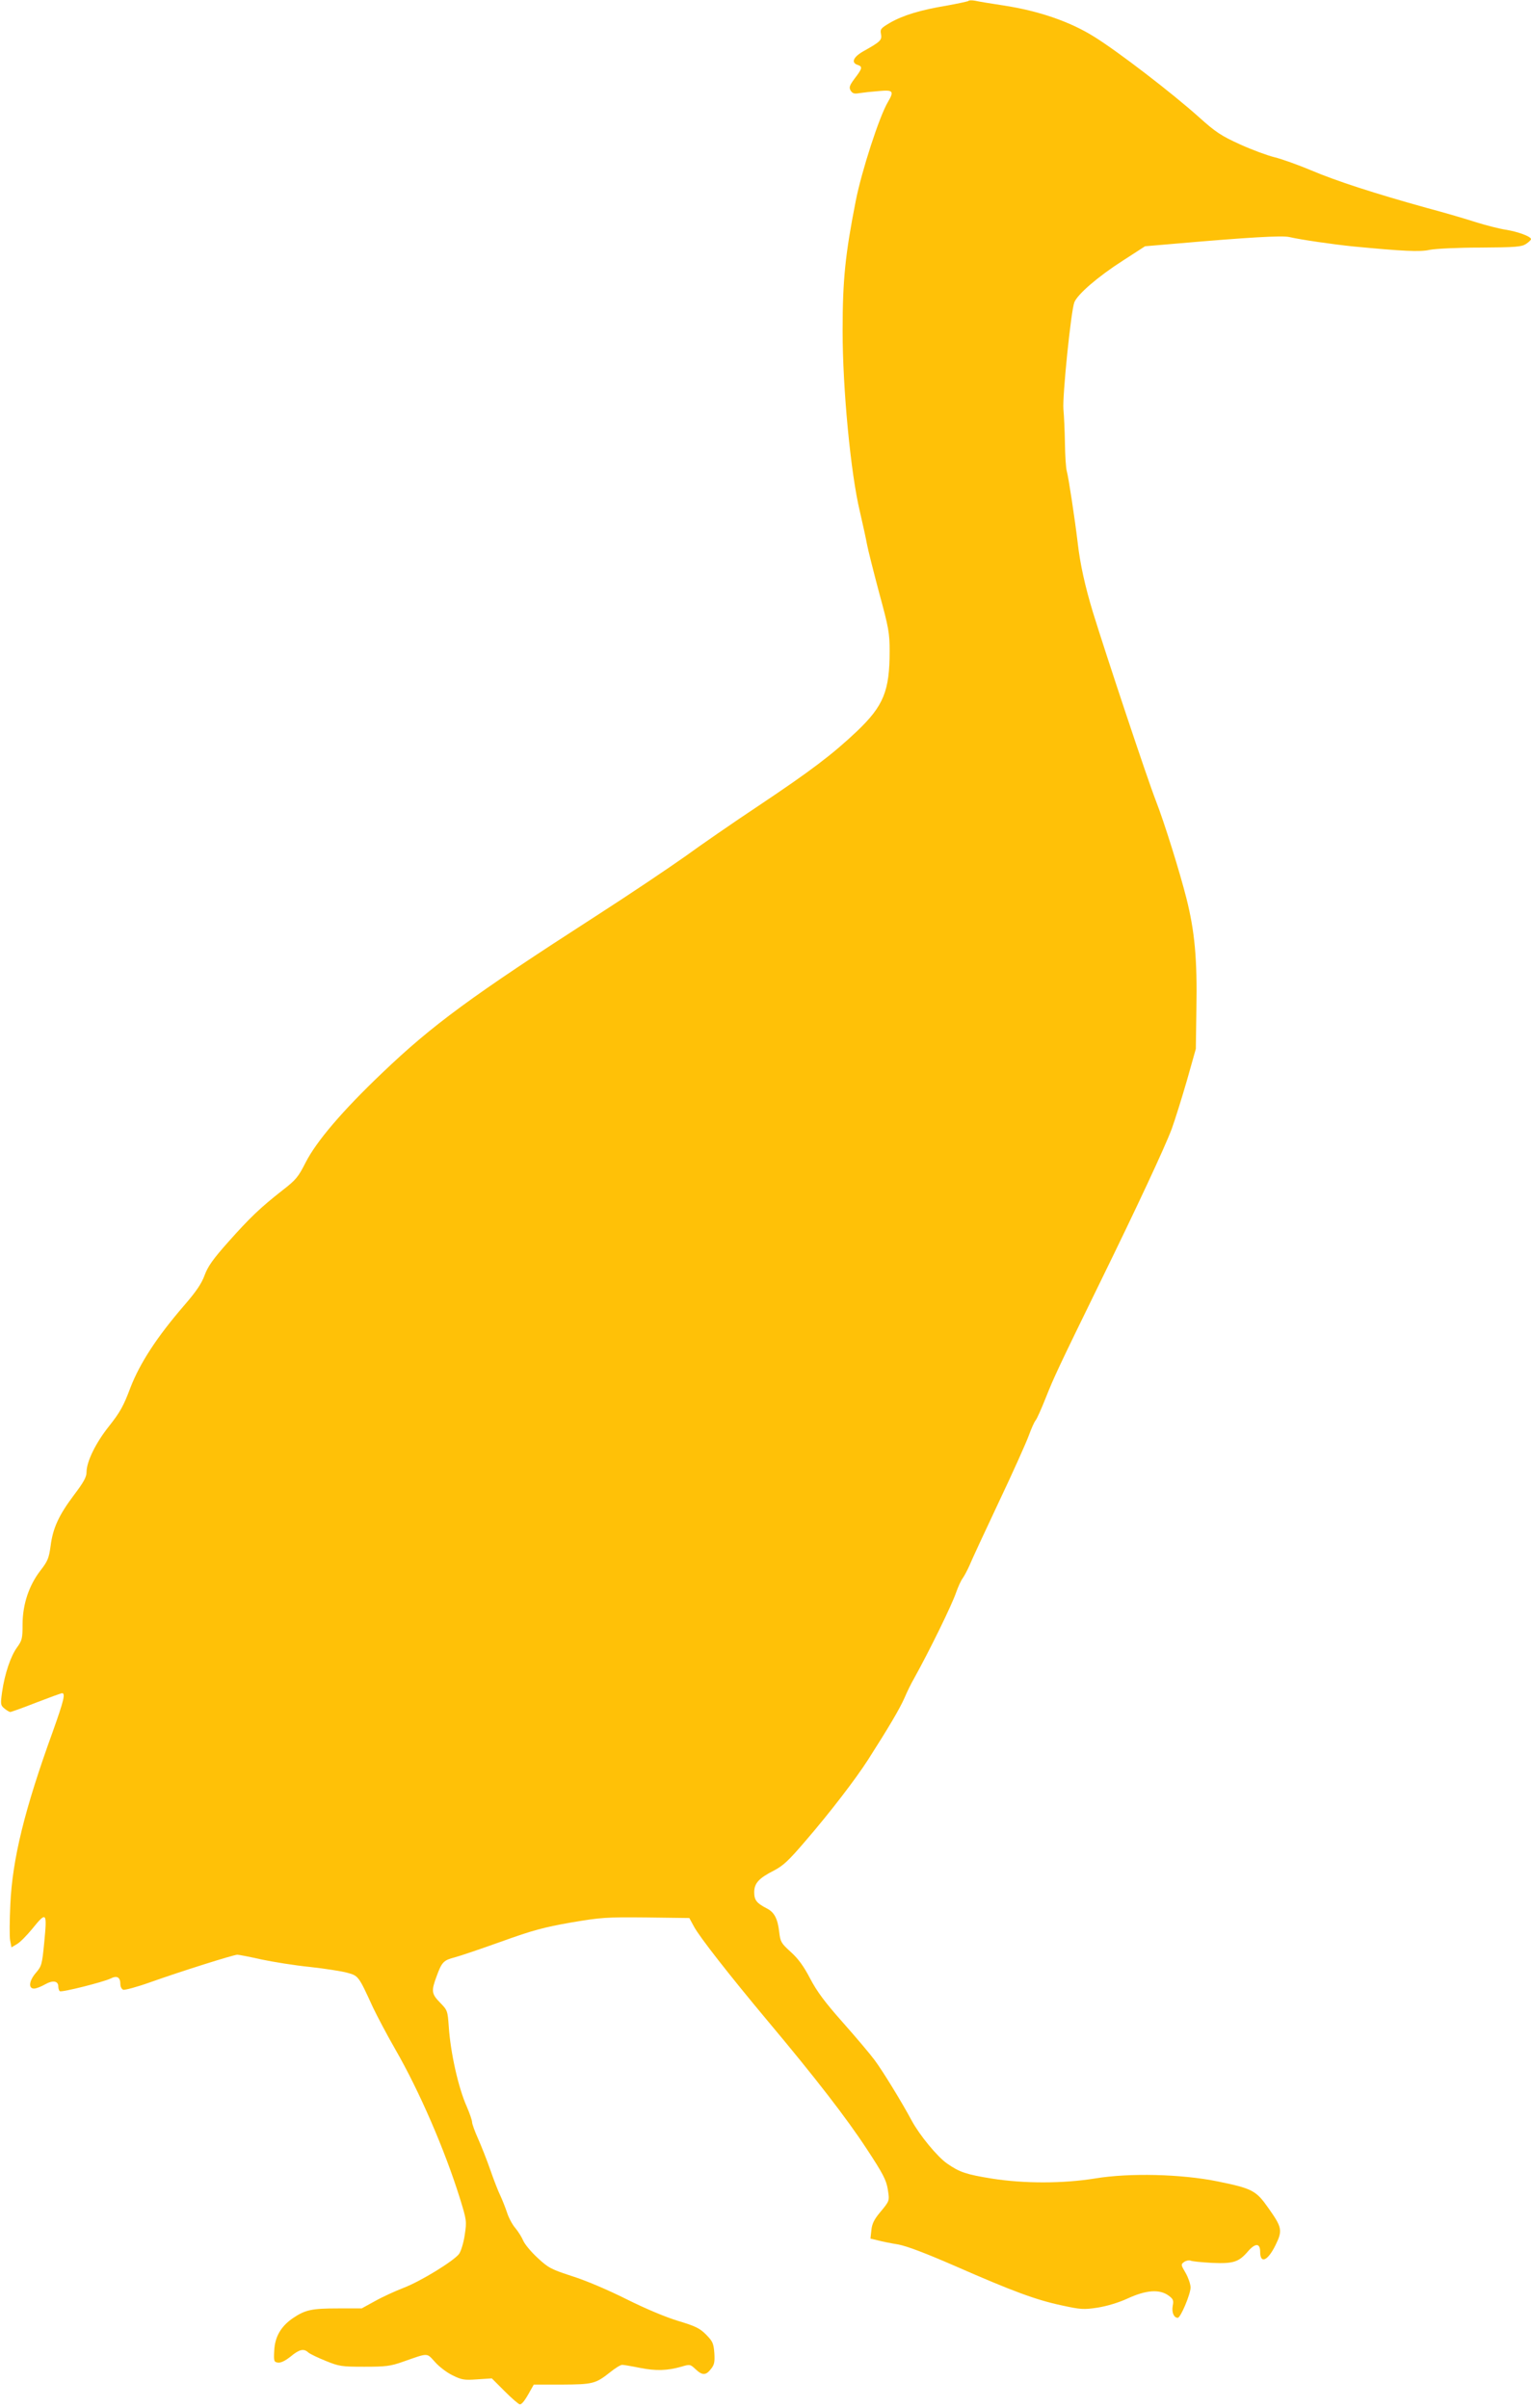
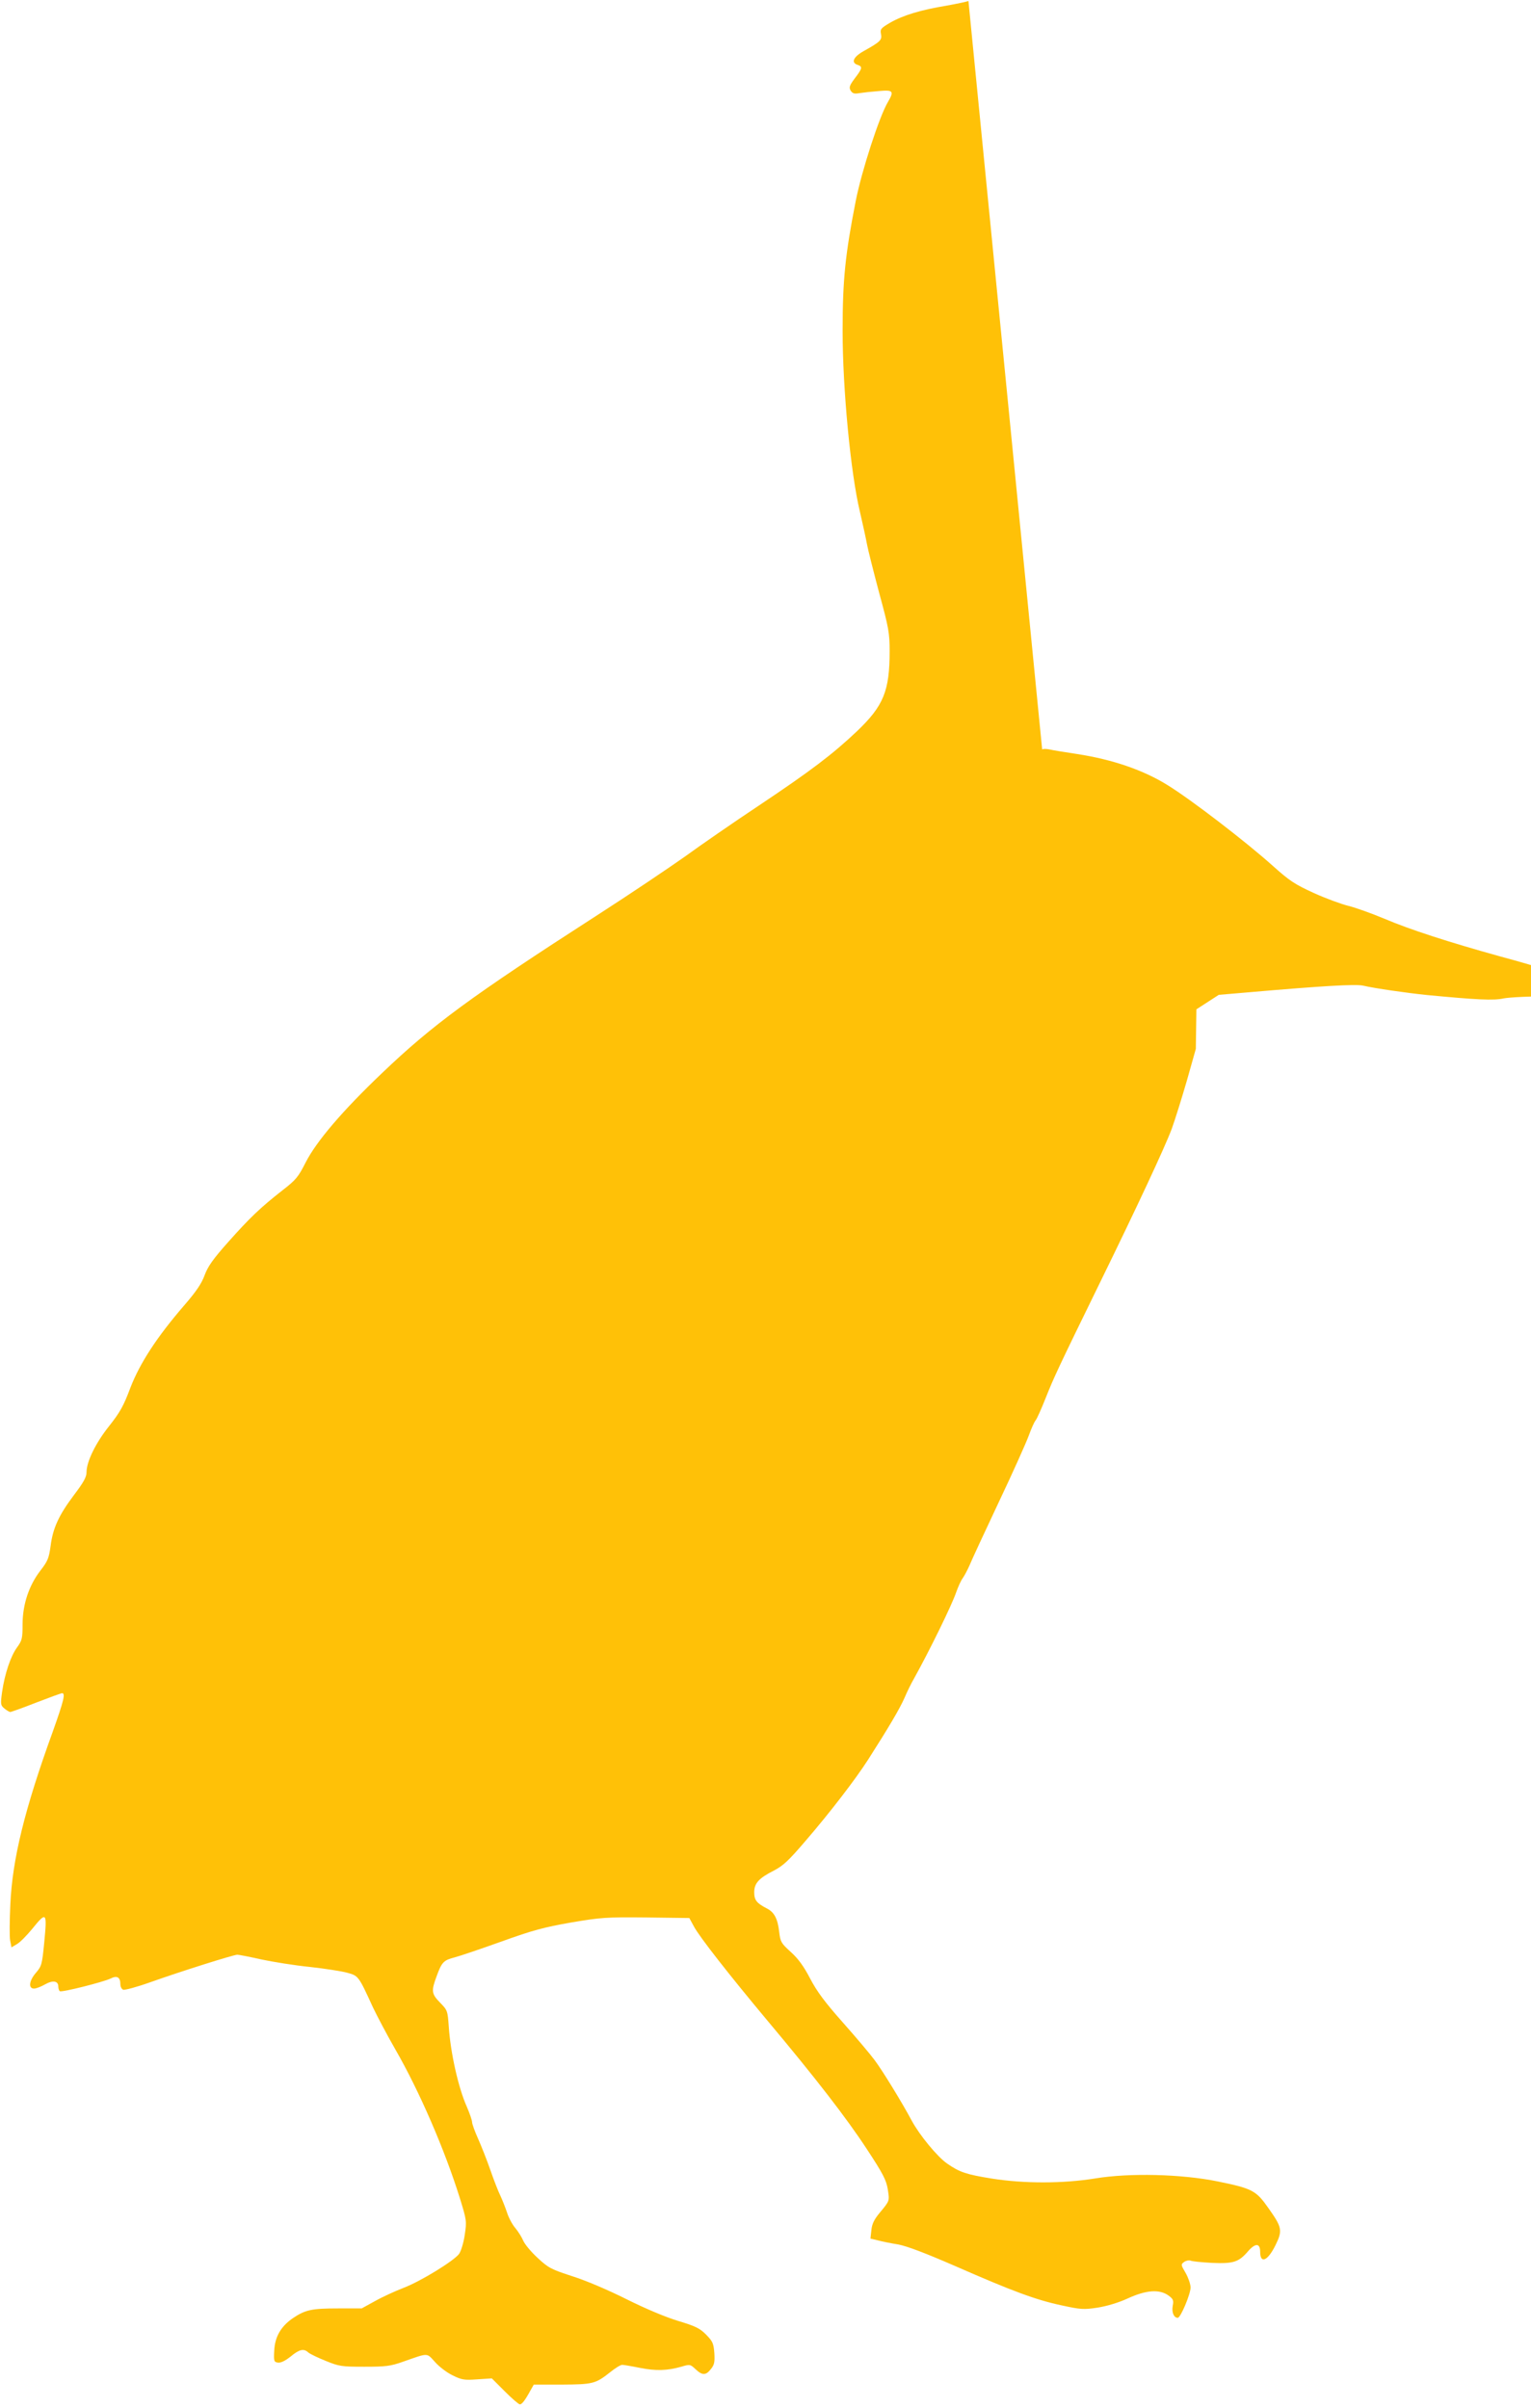
<svg xmlns="http://www.w3.org/2000/svg" version="1.0" width="814pt" height="1280pt" viewBox="0 0 814 1280" preserveAspectRatio="xMidYMid meet">
  <g transform="translate(0,1280) scale(0.1,-0.1)" fill="#ffc107" stroke="none">
-     <path d="M5149 12795 c-4 -3 -56 -14 -116 -25 -139 -23 -231 -51 -301 -91 -49 -29 -53 -34 -48 -60 6 -32 -2 -40 -91 -90 -56 -31 -70 -62 -33 -74 27 -9 25 -19 -15 -71 -29 -39 -32 -49 -22 -66 10 -15 19 -18 47 -13 19 3 65 8 103 11 76 7 82 0 48 -58 -46 -77 -140 -368 -171 -525 -56 -285 -70 -420 -70 -692 0 -308 43 -758 92 -961 16 -69 33 -147 38 -175 5 -27 34 -142 64 -255 51 -187 56 -214 56 -311 0 -212 -32 -291 -175 -427 -128 -121 -242 -208 -522 -395 -134 -89 -309 -210 -390 -269 -82 -58 -294 -201 -473 -316 -666 -429 -870 -579 -1139 -836 -210 -200 -349 -363 -406 -475 -39 -77 -52 -93 -122 -147 -120 -94 -175 -147 -289 -275 -82 -92 -109 -131 -126 -177 -16 -44 -44 -86 -109 -161 -145 -168 -235 -306 -286 -438 -36 -96 -55 -130 -112 -202 -72 -90 -121 -190 -121 -247 0 -25 -16 -54 -67 -121 -81 -108 -112 -176 -124 -271 -9 -64 -15 -80 -54 -130 -61 -79 -95 -180 -95 -287 0 -74 -3 -85 -29 -121 -34 -46 -66 -141 -80 -238 -9 -65 -8 -70 12 -87 12 -10 26 -18 31 -19 5 0 67 22 138 50 70 27 133 50 138 50 19 0 9 -40 -49 -203 -151 -416 -215 -679 -226 -919 -4 -86 -5 -172 -1 -192 l7 -37 30 18 c16 9 52 46 80 80 77 95 80 91 64 -74 -11 -114 -14 -124 -43 -158 -37 -42 -43 -85 -11 -85 11 0 37 10 58 22 42 24 71 19 71 -11 0 -11 4 -22 8 -25 11 -7 232 49 269 67 35 18 53 8 53 -30 0 -13 7 -26 15 -29 8 -3 72 14 142 39 163 58 445 147 465 147 8 0 65 -11 127 -25 61 -13 178 -32 259 -40 81 -9 171 -23 199 -31 59 -16 60 -18 136 -184 22 -46 75 -147 120 -225 127 -221 261 -530 342 -789 36 -117 37 -122 26 -195 -6 -42 -20 -87 -30 -101 -27 -37 -204 -146 -296 -181 -44 -17 -112 -48 -151 -70 l-71 -39 -124 0 c-142 0 -175 -7 -242 -52 -64 -44 -96 -100 -99 -174 -3 -55 -1 -59 20 -62 15 -2 38 9 67 32 47 39 70 44 94 22 9 -8 51 -28 93 -45 71 -29 85 -31 205 -31 113 0 139 3 204 26 140 49 126 49 172 -1 22 -25 64 -57 94 -71 48 -24 62 -26 131 -21 l77 5 69 -69 c38 -38 74 -69 80 -69 11 0 27 20 57 75 l17 30 148 0 c165 1 180 4 257 65 27 22 56 40 65 40 8 0 50 -7 94 -16 85 -17 146 -15 220 6 47 14 48 13 76 -13 36 -34 55 -34 82 1 18 22 21 37 18 85 -4 52 -9 62 -44 98 -34 34 -57 45 -150 73 -66 20 -173 65 -273 115 -98 49 -215 99 -288 122 -113 37 -127 44 -184 97 -34 31 -69 73 -77 92 -8 19 -27 49 -42 67 -15 17 -36 55 -45 85 -10 29 -26 69 -35 88 -10 20 -34 81 -53 136 -19 55 -49 130 -66 168 -17 38 -31 77 -31 86 0 10 -13 47 -28 82 -45 100 -87 288 -96 427 -6 83 -7 86 -46 126 -46 47 -48 62 -18 142 27 74 37 84 96 99 27 7 139 45 248 84 166 60 227 76 369 101 160 27 184 29 400 27 l230 -3 25 -46 c29 -54 186 -255 390 -499 256 -305 422 -520 528 -682 87 -132 104 -166 112 -214 10 -64 11 -61 -43 -126 -29 -35 -41 -59 -44 -92 l-5 -45 38 -9 c22 -6 71 -16 109 -22 48 -9 145 -46 306 -116 301 -132 427 -179 564 -208 101 -22 117 -23 190 -12 50 8 111 26 161 49 98 45 168 50 216 16 26 -19 29 -26 23 -56 -6 -34 6 -63 27 -63 15 0 68 126 68 161 0 18 -12 52 -26 77 -26 44 -26 46 -8 59 10 7 25 10 34 7 8 -4 59 -9 113 -12 115 -5 143 4 192 61 39 45 65 45 65 -2 0 -66 40 -49 81 34 39 79 36 95 -37 198 -66 94 -85 104 -270 142 -191 39 -468 46 -650 16 -173 -28 -378 -28 -550 -1 -137 22 -172 34 -237 79 -52 35 -148 152 -189 228 -53 99 -156 267 -198 323 -22 30 -98 120 -168 199 -96 108 -139 166 -175 235 -34 65 -63 105 -103 141 -51 46 -55 54 -61 105 -8 71 -26 106 -66 126 -54 28 -67 44 -67 86 0 48 25 75 106 116 48 25 78 53 166 156 132 153 266 328 333 432 110 172 169 272 194 329 14 33 36 78 49 100 84 151 204 396 226 462 10 28 25 62 35 75 9 13 25 43 36 68 10 25 80 176 155 335 76 160 147 319 160 355 13 36 29 72 36 80 7 8 31 62 54 120 43 108 63 152 292 620 192 392 341 711 378 810 17 47 53 162 80 255 l48 170 3 210 c5 268 -9 415 -53 590 -36 142 -117 402 -163 520 -46 118 -261 764 -334 1000 -42 139 -68 255 -81 369 -15 126 -49 350 -58 381 -5 17 -9 84 -10 150 -1 66 -5 147 -8 180 -6 67 40 522 58 568 17 43 126 137 257 221 l119 77 164 14 c380 33 564 44 603 35 65 -15 233 -39 340 -50 263 -25 354 -30 407 -18 29 6 150 12 269 12 187 1 219 4 242 19 15 10 27 21 27 26 0 14 -71 40 -135 50 -33 5 -103 23 -155 39 -52 17 -171 52 -265 77 -274 76 -481 143 -615 200 -69 29 -156 60 -193 69 -37 9 -119 39 -183 68 -101 46 -130 65 -218 144 -145 130 -433 351 -559 429 -128 80 -293 137 -482 166 -66 10 -134 21 -150 25 -17 3 -33 3 -36 -1z" />
+     <path d="M5149 12795 c-4 -3 -56 -14 -116 -25 -139 -23 -231 -51 -301 -91 -49 -29 -53 -34 -48 -60 6 -32 -2 -40 -91 -90 -56 -31 -70 -62 -33 -74 27 -9 25 -19 -15 -71 -29 -39 -32 -49 -22 -66 10 -15 19 -18 47 -13 19 3 65 8 103 11 76 7 82 0 48 -58 -46 -77 -140 -368 -171 -525 -56 -285 -70 -420 -70 -692 0 -308 43 -758 92 -961 16 -69 33 -147 38 -175 5 -27 34 -142 64 -255 51 -187 56 -214 56 -311 0 -212 -32 -291 -175 -427 -128 -121 -242 -208 -522 -395 -134 -89 -309 -210 -390 -269 -82 -58 -294 -201 -473 -316 -666 -429 -870 -579 -1139 -836 -210 -200 -349 -363 -406 -475 -39 -77 -52 -93 -122 -147 -120 -94 -175 -147 -289 -275 -82 -92 -109 -131 -126 -177 -16 -44 -44 -86 -109 -161 -145 -168 -235 -306 -286 -438 -36 -96 -55 -130 -112 -202 -72 -90 -121 -190 -121 -247 0 -25 -16 -54 -67 -121 -81 -108 -112 -176 -124 -271 -9 -64 -15 -80 -54 -130 -61 -79 -95 -180 -95 -287 0 -74 -3 -85 -29 -121 -34 -46 -66 -141 -80 -238 -9 -65 -8 -70 12 -87 12 -10 26 -18 31 -19 5 0 67 22 138 50 70 27 133 50 138 50 19 0 9 -40 -49 -203 -151 -416 -215 -679 -226 -919 -4 -86 -5 -172 -1 -192 l7 -37 30 18 c16 9 52 46 80 80 77 95 80 91 64 -74 -11 -114 -14 -124 -43 -158 -37 -42 -43 -85 -11 -85 11 0 37 10 58 22 42 24 71 19 71 -11 0 -11 4 -22 8 -25 11 -7 232 49 269 67 35 18 53 8 53 -30 0 -13 7 -26 15 -29 8 -3 72 14 142 39 163 58 445 147 465 147 8 0 65 -11 127 -25 61 -13 178 -32 259 -40 81 -9 171 -23 199 -31 59 -16 60 -18 136 -184 22 -46 75 -147 120 -225 127 -221 261 -530 342 -789 36 -117 37 -122 26 -195 -6 -42 -20 -87 -30 -101 -27 -37 -204 -146 -296 -181 -44 -17 -112 -48 -151 -70 l-71 -39 -124 0 c-142 0 -175 -7 -242 -52 -64 -44 -96 -100 -99 -174 -3 -55 -1 -59 20 -62 15 -2 38 9 67 32 47 39 70 44 94 22 9 -8 51 -28 93 -45 71 -29 85 -31 205 -31 113 0 139 3 204 26 140 49 126 49 172 -1 22 -25 64 -57 94 -71 48 -24 62 -26 131 -21 l77 5 69 -69 c38 -38 74 -69 80 -69 11 0 27 20 57 75 l17 30 148 0 c165 1 180 4 257 65 27 22 56 40 65 40 8 0 50 -7 94 -16 85 -17 146 -15 220 6 47 14 48 13 76 -13 36 -34 55 -34 82 1 18 22 21 37 18 85 -4 52 -9 62 -44 98 -34 34 -57 45 -150 73 -66 20 -173 65 -273 115 -98 49 -215 99 -288 122 -113 37 -127 44 -184 97 -34 31 -69 73 -77 92 -8 19 -27 49 -42 67 -15 17 -36 55 -45 85 -10 29 -26 69 -35 88 -10 20 -34 81 -53 136 -19 55 -49 130 -66 168 -17 38 -31 77 -31 86 0 10 -13 47 -28 82 -45 100 -87 288 -96 427 -6 83 -7 86 -46 126 -46 47 -48 62 -18 142 27 74 37 84 96 99 27 7 139 45 248 84 166 60 227 76 369 101 160 27 184 29 400 27 l230 -3 25 -46 c29 -54 186 -255 390 -499 256 -305 422 -520 528 -682 87 -132 104 -166 112 -214 10 -64 11 -61 -43 -126 -29 -35 -41 -59 -44 -92 l-5 -45 38 -9 c22 -6 71 -16 109 -22 48 -9 145 -46 306 -116 301 -132 427 -179 564 -208 101 -22 117 -23 190 -12 50 8 111 26 161 49 98 45 168 50 216 16 26 -19 29 -26 23 -56 -6 -34 6 -63 27 -63 15 0 68 126 68 161 0 18 -12 52 -26 77 -26 44 -26 46 -8 59 10 7 25 10 34 7 8 -4 59 -9 113 -12 115 -5 143 4 192 61 39 45 65 45 65 -2 0 -66 40 -49 81 34 39 79 36 95 -37 198 -66 94 -85 104 -270 142 -191 39 -468 46 -650 16 -173 -28 -378 -28 -550 -1 -137 22 -172 34 -237 79 -52 35 -148 152 -189 228 -53 99 -156 267 -198 323 -22 30 -98 120 -168 199 -96 108 -139 166 -175 235 -34 65 -63 105 -103 141 -51 46 -55 54 -61 105 -8 71 -26 106 -66 126 -54 28 -67 44 -67 86 0 48 25 75 106 116 48 25 78 53 166 156 132 153 266 328 333 432 110 172 169 272 194 329 14 33 36 78 49 100 84 151 204 396 226 462 10 28 25 62 35 75 9 13 25 43 36 68 10 25 80 176 155 335 76 160 147 319 160 355 13 36 29 72 36 80 7 8 31 62 54 120 43 108 63 152 292 620 192 392 341 711 378 810 17 47 53 162 80 255 l48 170 3 210 l119 77 164 14 c380 33 564 44 603 35 65 -15 233 -39 340 -50 263 -25 354 -30 407 -18 29 6 150 12 269 12 187 1 219 4 242 19 15 10 27 21 27 26 0 14 -71 40 -135 50 -33 5 -103 23 -155 39 -52 17 -171 52 -265 77 -274 76 -481 143 -615 200 -69 29 -156 60 -193 69 -37 9 -119 39 -183 68 -101 46 -130 65 -218 144 -145 130 -433 351 -559 429 -128 80 -293 137 -482 166 -66 10 -134 21 -150 25 -17 3 -33 3 -36 -1z" />
  </g>
</svg>